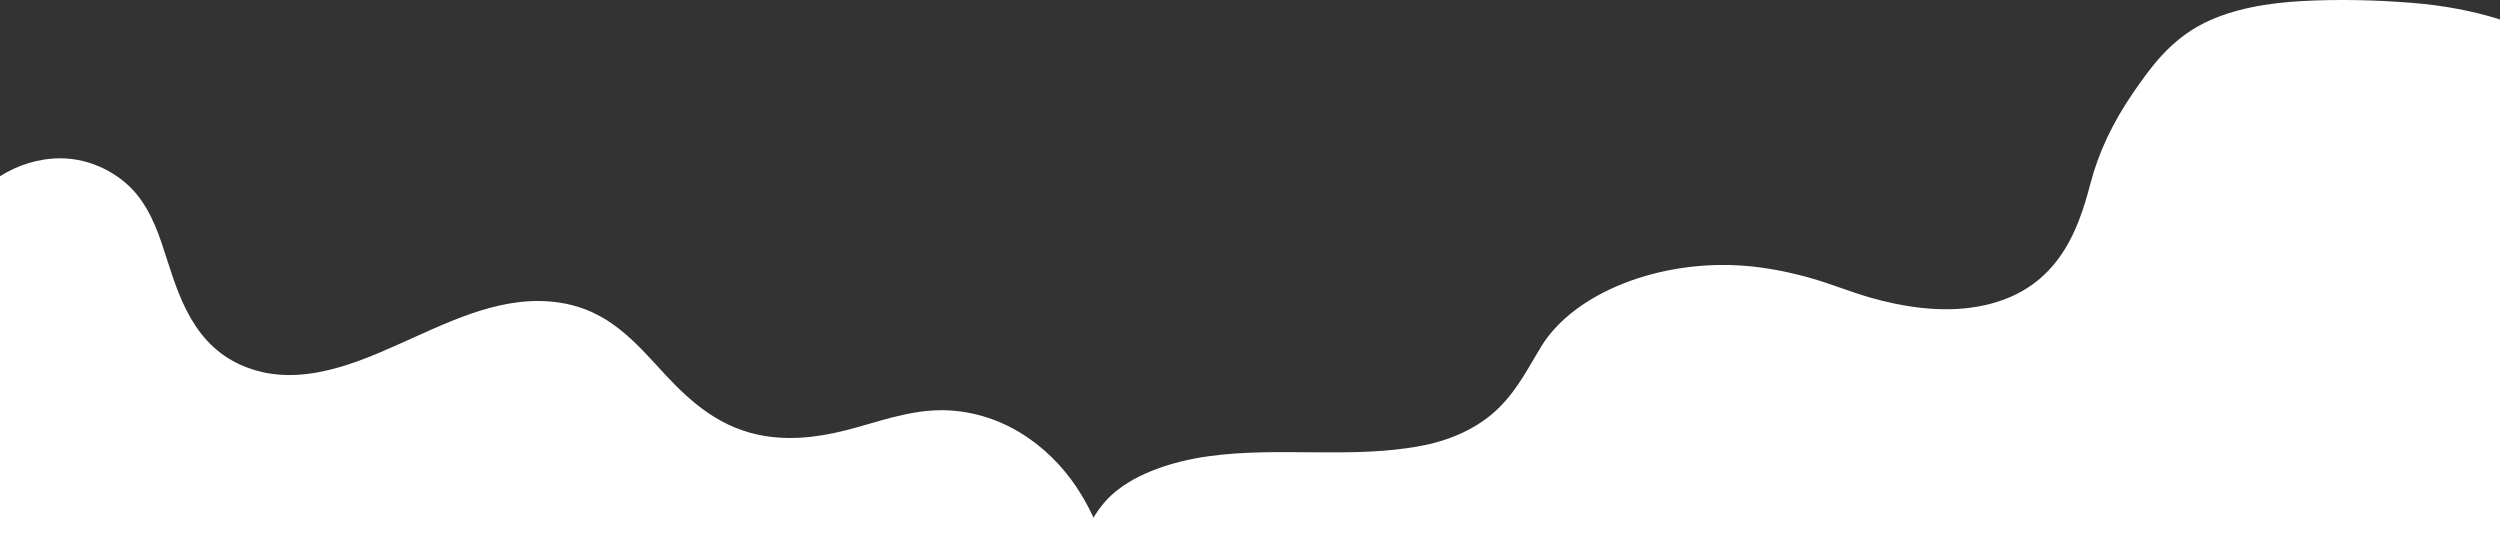
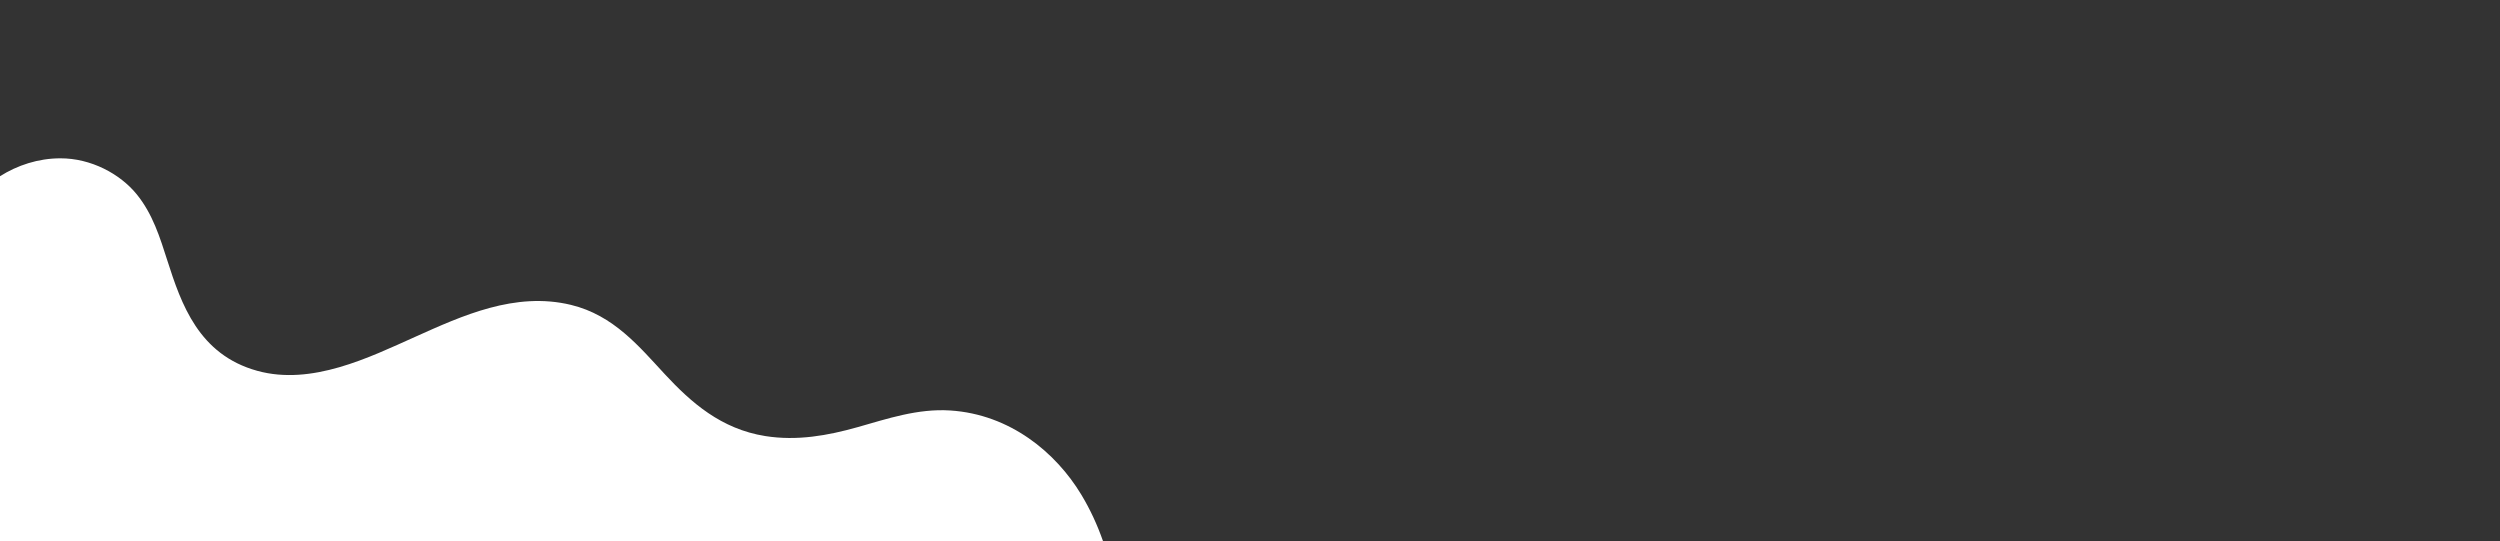
<svg xmlns="http://www.w3.org/2000/svg" width="1437" height="311" viewBox="0 0 1437 311" fill="none">
  <rect x="0" y="0" width="1437" height="311" fill="#333333" stroke="none" />
  <path d="M621.457 284.205C606.977 260.242 580.7 238.143 546.14 235.94C527.519 234.754 510.179 240.66 492.958 245.526C475.708 250.39 458.16 253.537 439.927 250.657C414.424 246.615 397.203 231.293 382.217 215.172C367.559 199.414 352.752 181.164 328.143 175.234C296.115 167.513 265.666 181.479 238.555 193.654C212.188 205.466 179.177 221.781 147.924 213.163C114.197 203.868 104.187 174.75 96.172 149.698C91.972 136.627 87.83 123.024 78.535 111.623C68.971 99.908 52.317 90.952 34.65 91C21.958 91.024 10.04 94.97 0 101.288V311H634C630.752 301.753 626.641 292.773 621.457 284.205Z" fill="white" />
-   <path d="M1386.67 1.669C1365.9 -0.026 1344.29 -0.518 1323.4 0.603C1303.51 1.669 1283.5 5.06 1267.08 13.181C1247.35 22.944 1236 38.968 1225.9 53.68C1214.56 70.197 1206.25 87.534 1201.58 105.527C1194.39 132.981 1182.37 168.257 1136.59 176.27C1115.9 179.879 1093.89 176.488 1074.63 170.937C1063.01 167.573 1052.18 163.061 1040.49 159.752C1028.35 156.335 1015.56 153.764 1002.5 152.752C953.969 149.06 904.918 168.203 885.947 199.076C878.672 210.916 872.605 223.413 861.897 234.077C851.113 244.852 835.937 252.563 817.525 256.145C777.34 263.966 734.8 256.528 694.177 262.325C673.966 265.197 653.755 271.924 640.574 283.108C631.347 290.901 625.994 301.074 622.16 310.617C622.12 310.726 622.08 310.864 622 311H1437V11.185C1421.38 6.263 1404.41 3.091 1386.67 1.669Z" fill="white" />
</svg>